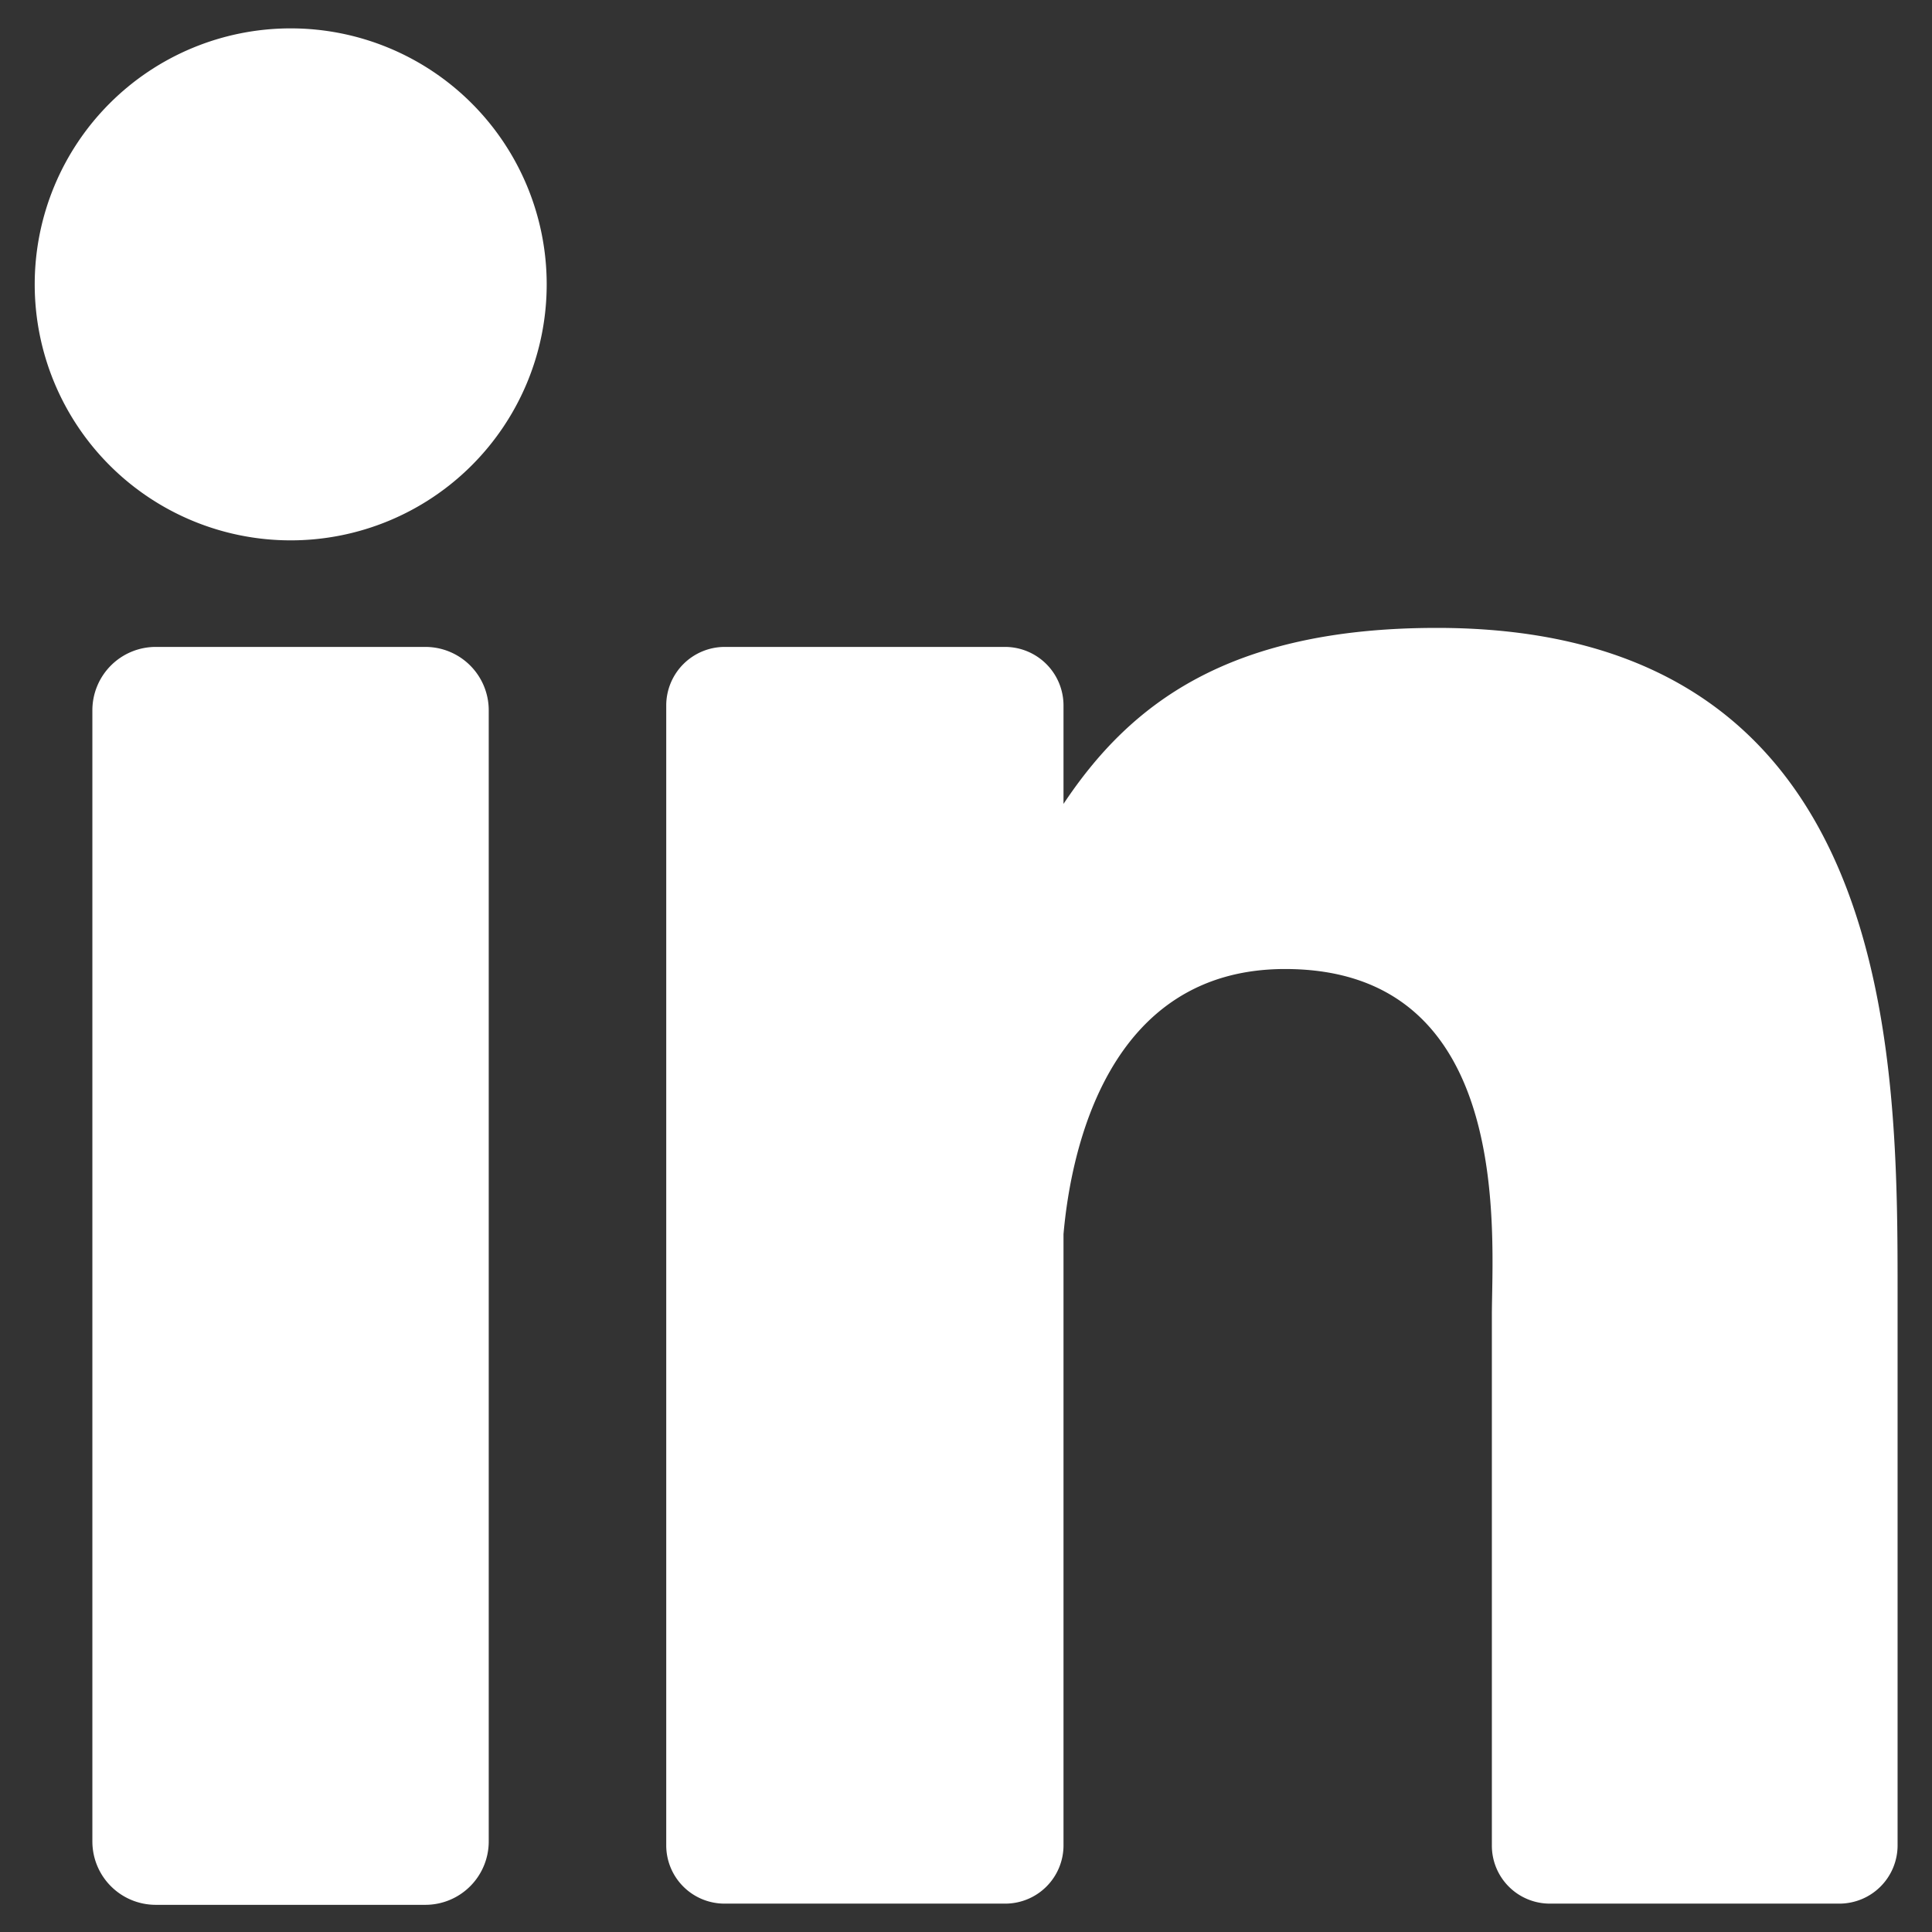
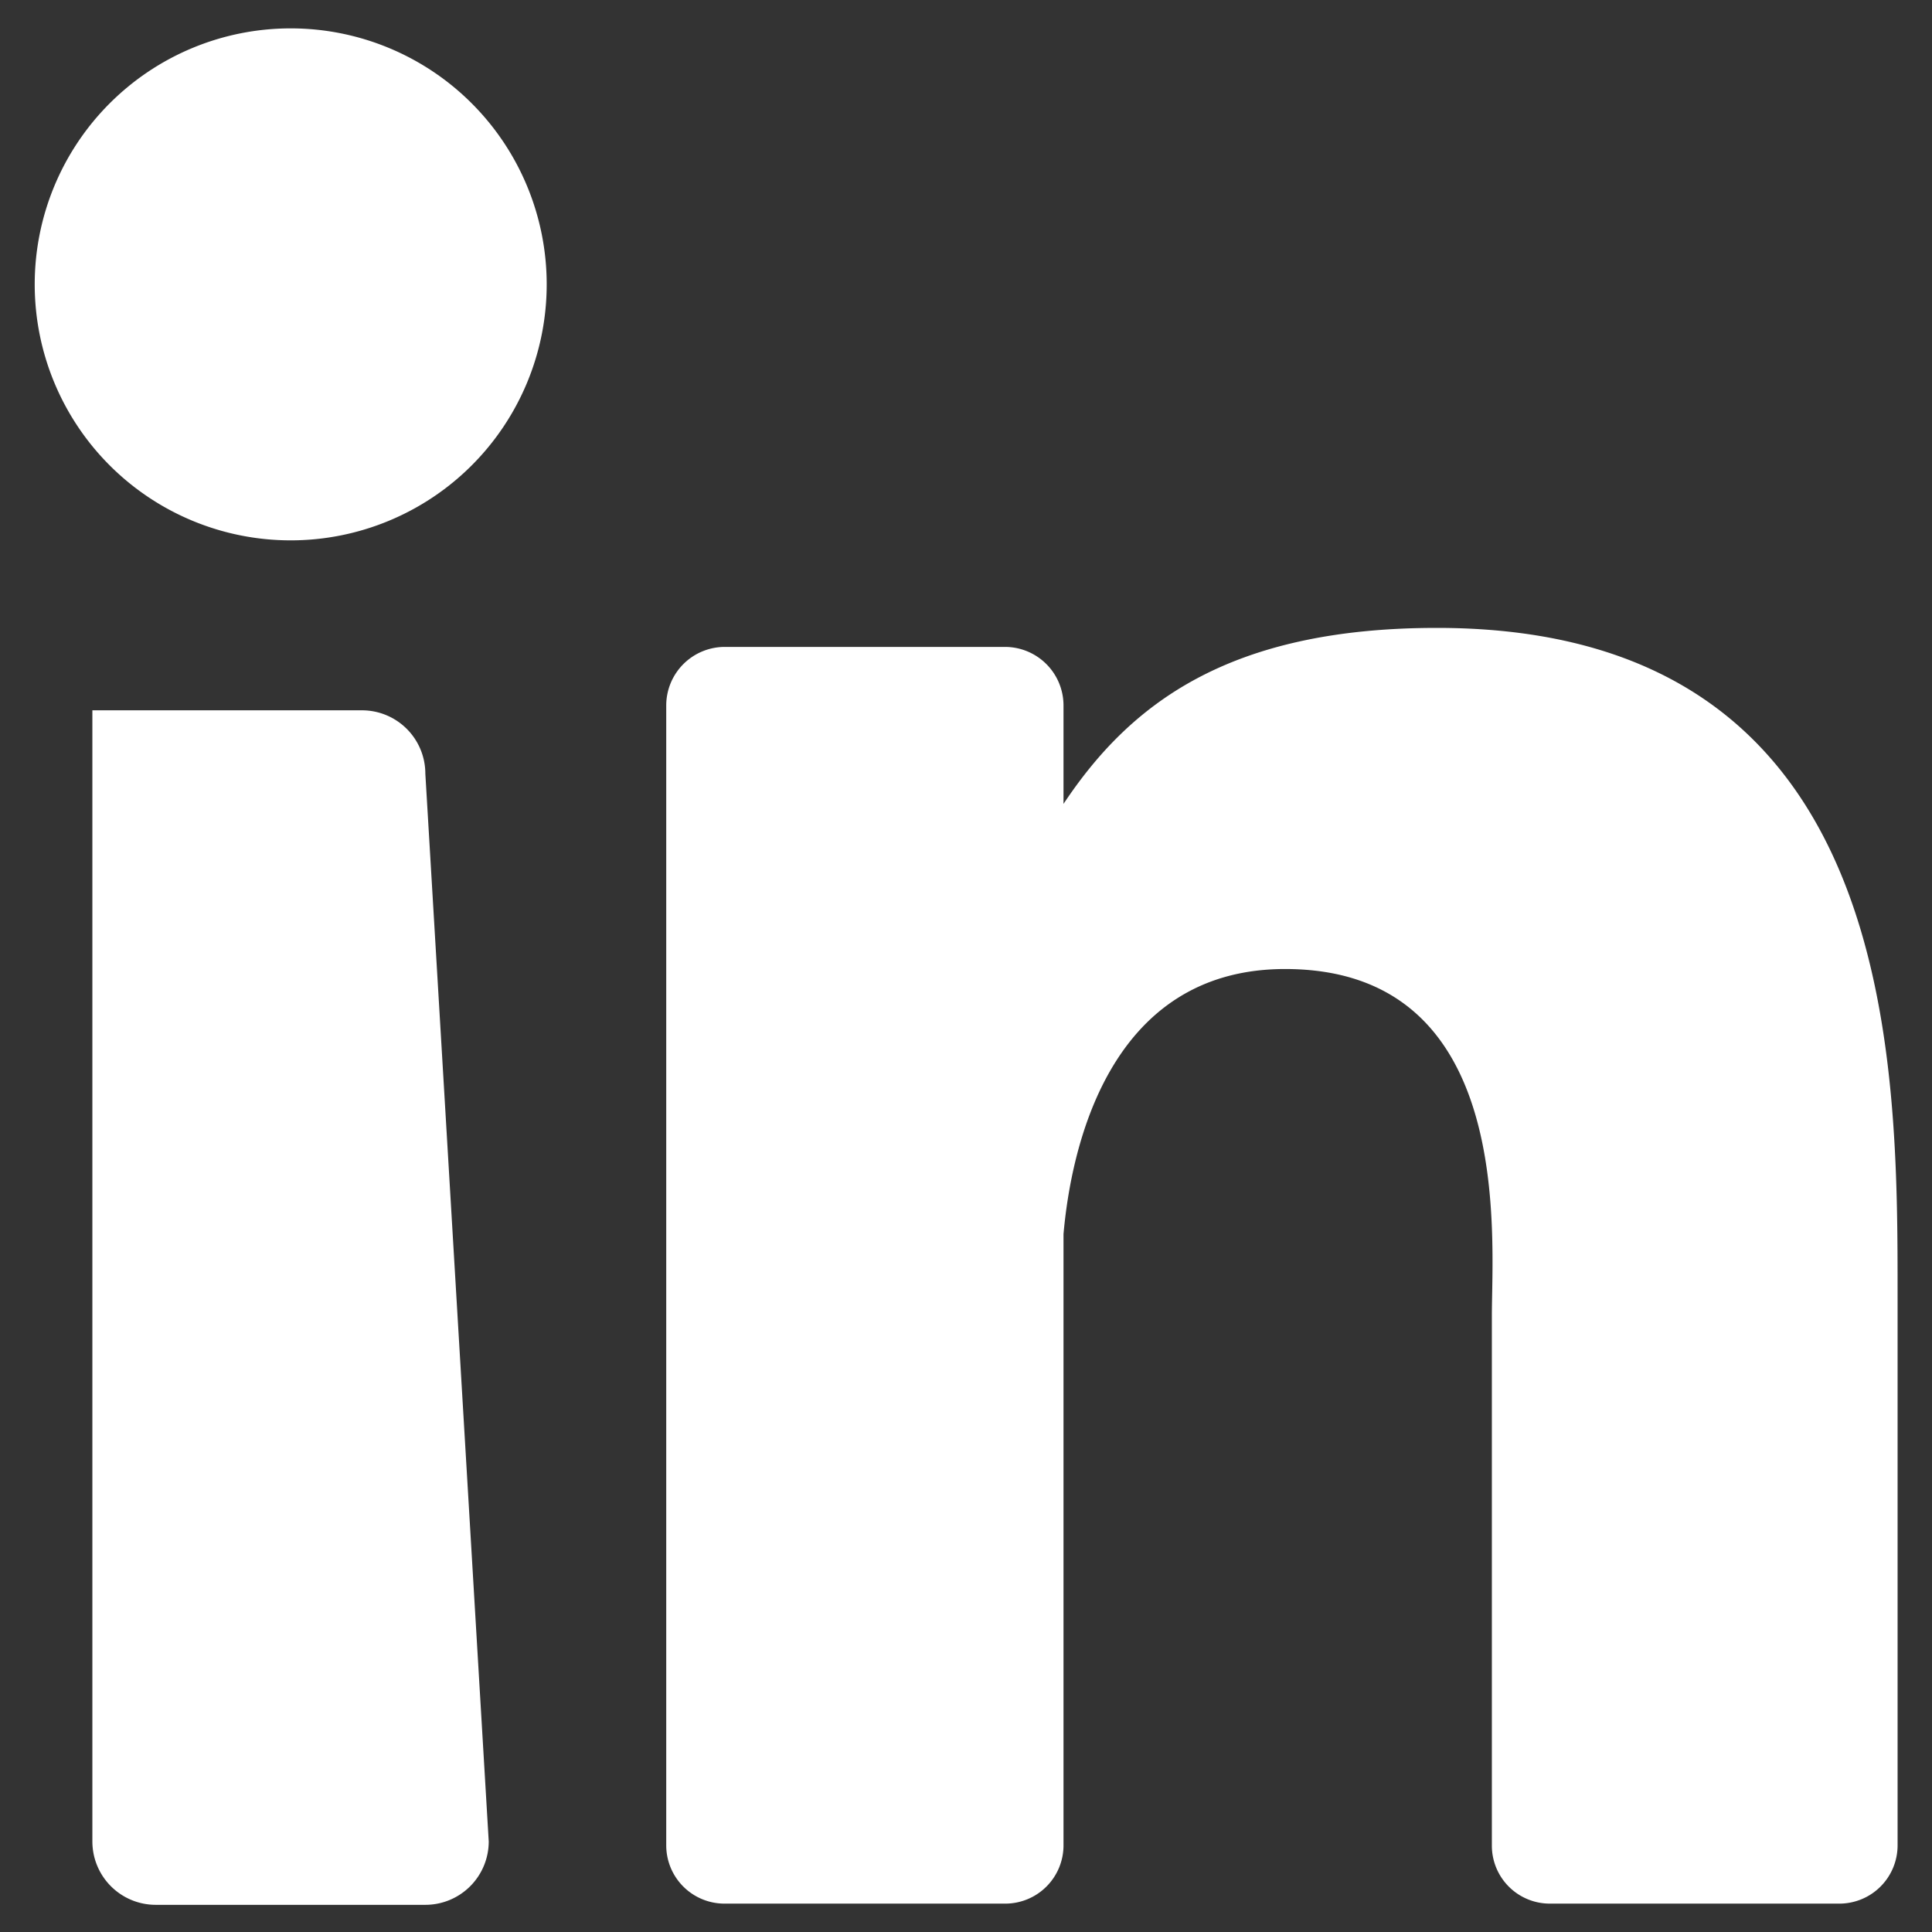
<svg xmlns="http://www.w3.org/2000/svg" id="Ebene_1" data-name="Ebene 1" viewBox="0 0 64 64">
  <rect x="0" y="0" width="64" height="64" fill="#333333" stroke="none" />
  <defs>
    <style>.cls-1{fill:#fff;}</style>
  </defs>
-   <path class="cls-1" d="M16.19,61a2.1,2.1,0,0,1-2.1,2.1H5.16A2.1,2.1,0,0,1,3.06,61V23.53a2.1,2.1,0,0,1,2.1-2.1h8.93a2.1,2.1,0,0,1,2.1,2.1ZM9.63,17.9a8.48,8.48,0,1,1,8.48-8.48A8.48,8.48,0,0,1,9.63,17.9ZM62.86,61.13a1.93,1.93,0,0,1-1.93,1.93H51.35a1.92,1.92,0,0,1-1.93-1.93V43.58c0-2.62.77-11.48-6.85-11.48-5.9,0-7.1,6.06-7.34,8.78V61.13a1.93,1.93,0,0,1-1.93,1.93H24a1.93,1.93,0,0,1-1.93-1.93V23.36A1.94,1.94,0,0,1,24,21.43H33.3a1.94,1.94,0,0,1,1.93,1.93v3.27c2.19-3.29,5.44-5.83,12.37-5.83C62.94,20.8,62.86,35.14,62.86,43Z" />
+   <path class="cls-1" d="M16.19,61a2.1,2.1,0,0,1-2.1,2.1H5.16A2.1,2.1,0,0,1,3.06,61V23.53h8.93a2.1,2.1,0,0,1,2.1,2.1ZM9.63,17.9a8.48,8.48,0,1,1,8.48-8.48A8.48,8.48,0,0,1,9.63,17.9ZM62.86,61.13a1.93,1.93,0,0,1-1.93,1.93H51.35a1.92,1.92,0,0,1-1.93-1.93V43.58c0-2.62.77-11.48-6.85-11.48-5.9,0-7.1,6.06-7.34,8.78V61.13a1.93,1.93,0,0,1-1.93,1.93H24a1.93,1.93,0,0,1-1.93-1.93V23.36A1.94,1.94,0,0,1,24,21.43H33.3a1.94,1.94,0,0,1,1.93,1.93v3.27c2.19-3.29,5.44-5.83,12.37-5.83C62.94,20.8,62.86,35.14,62.86,43Z" />
</svg>